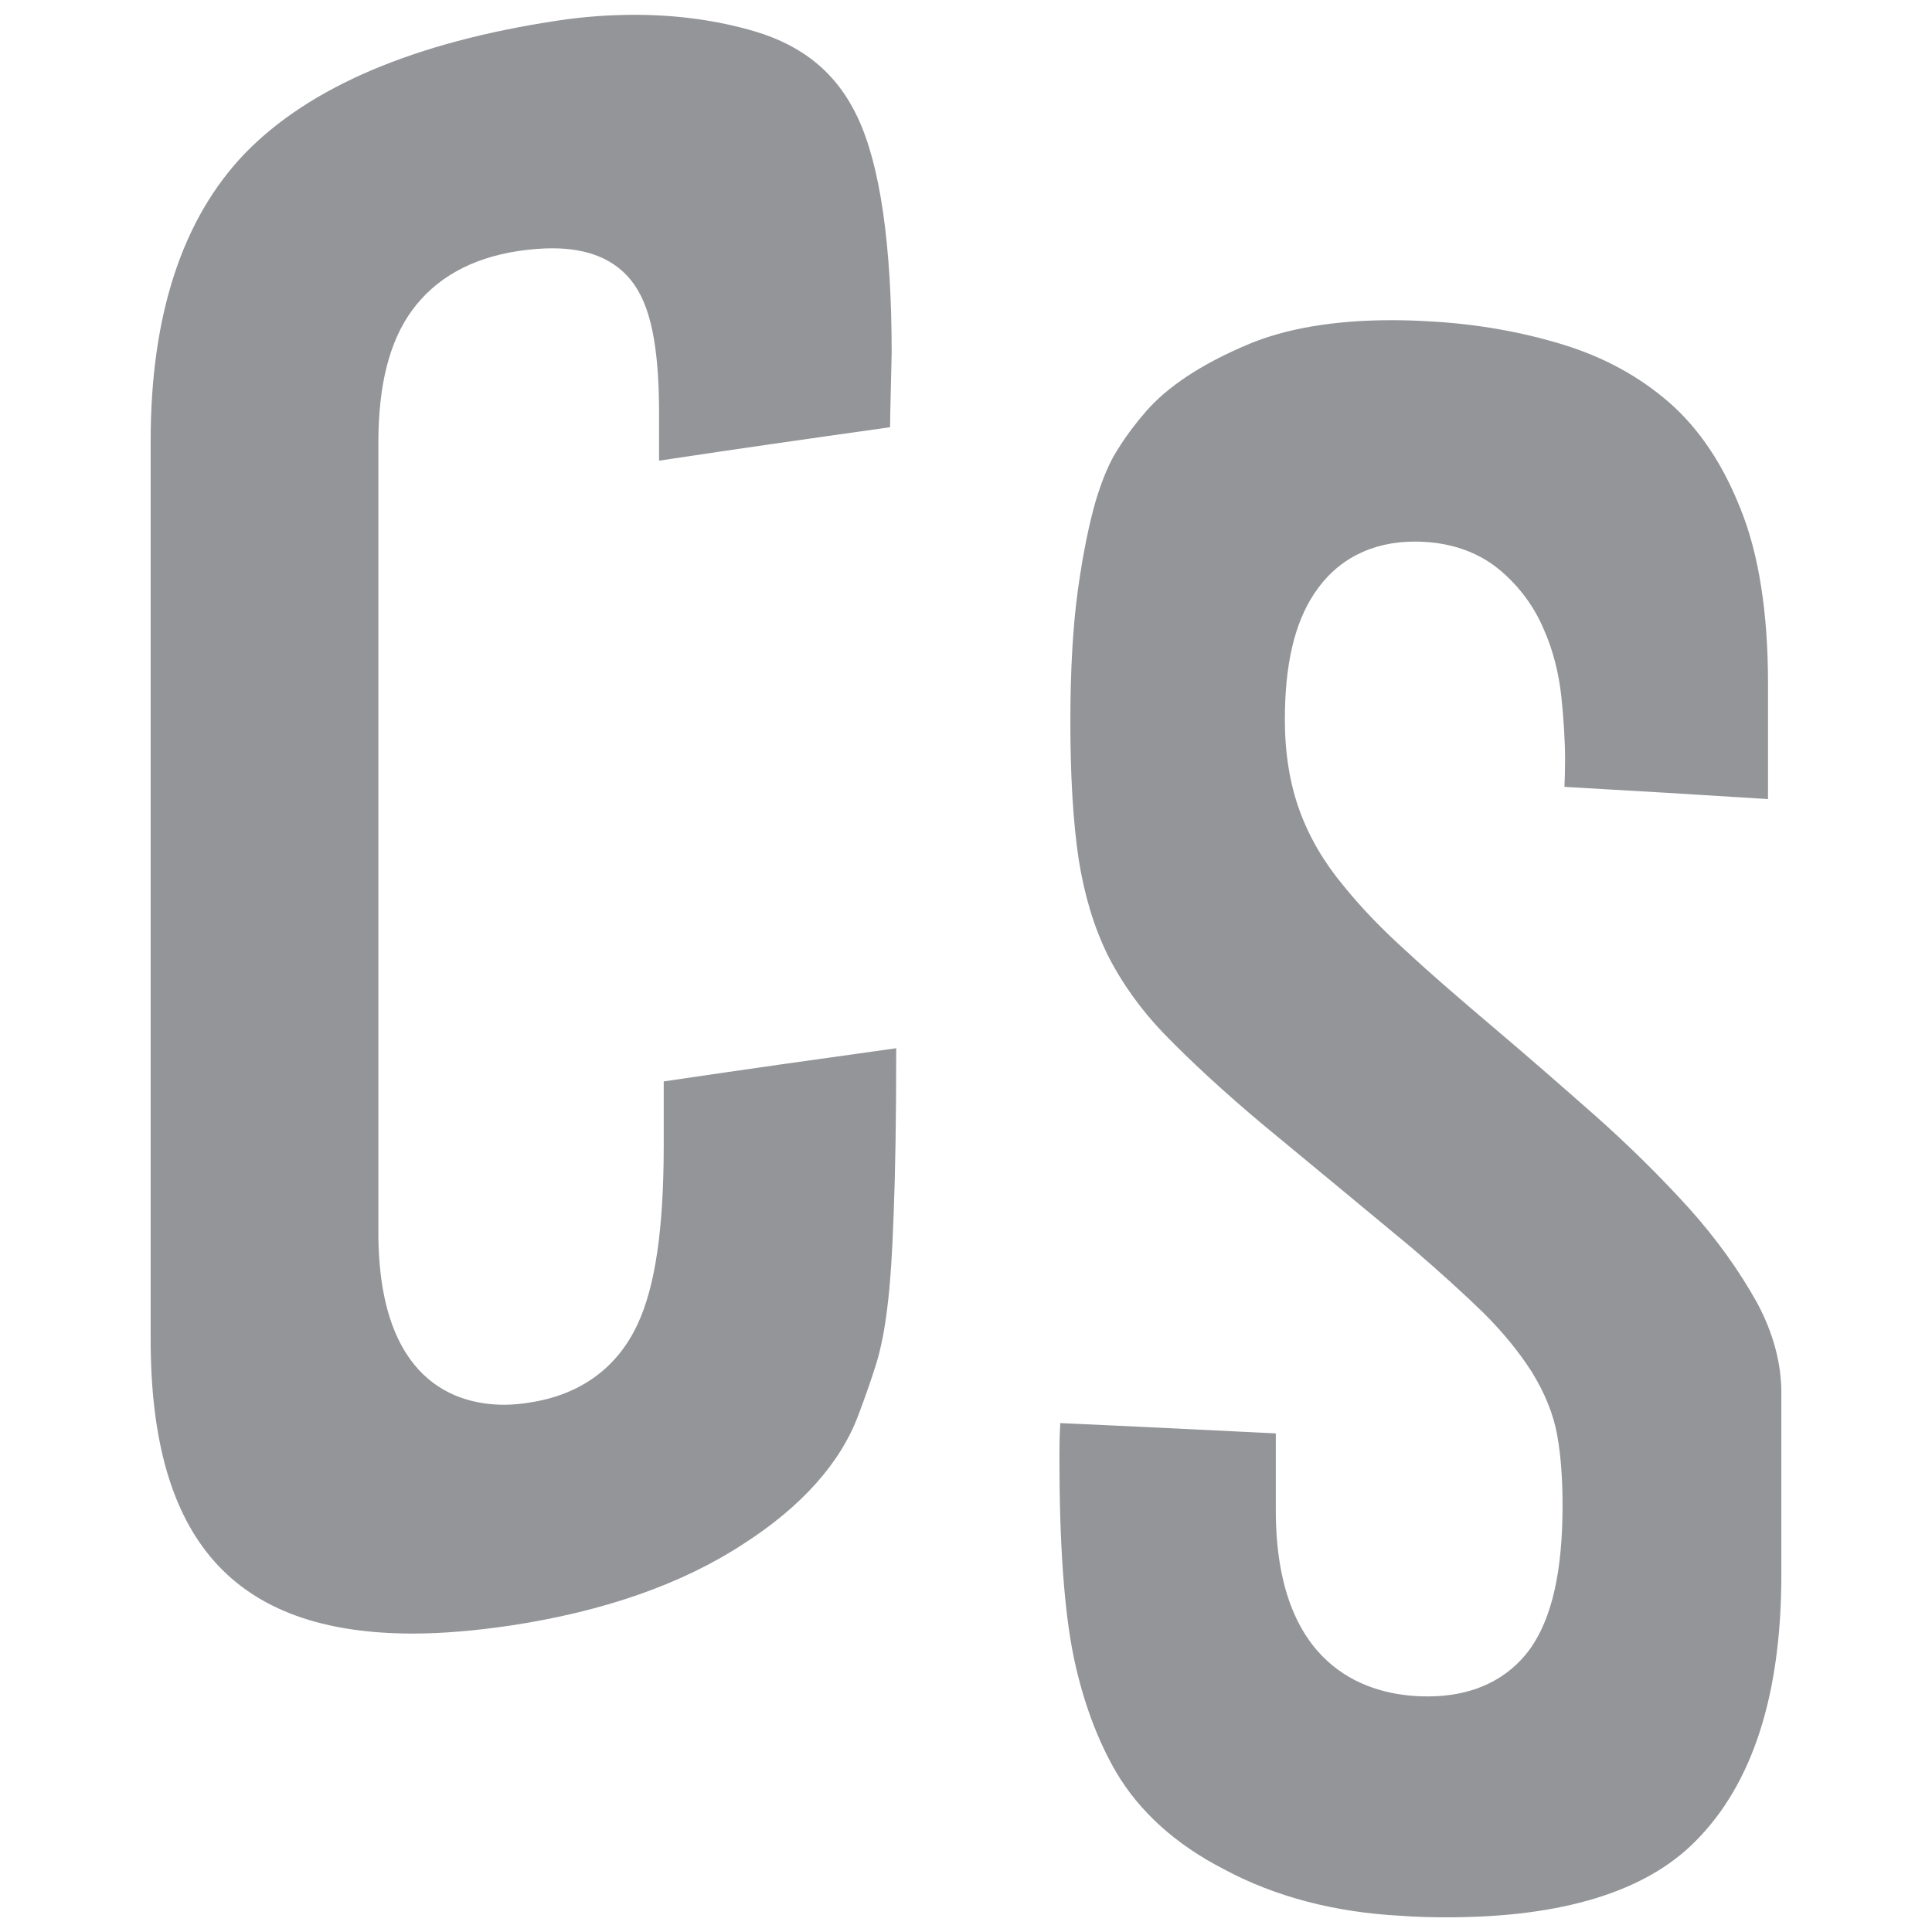
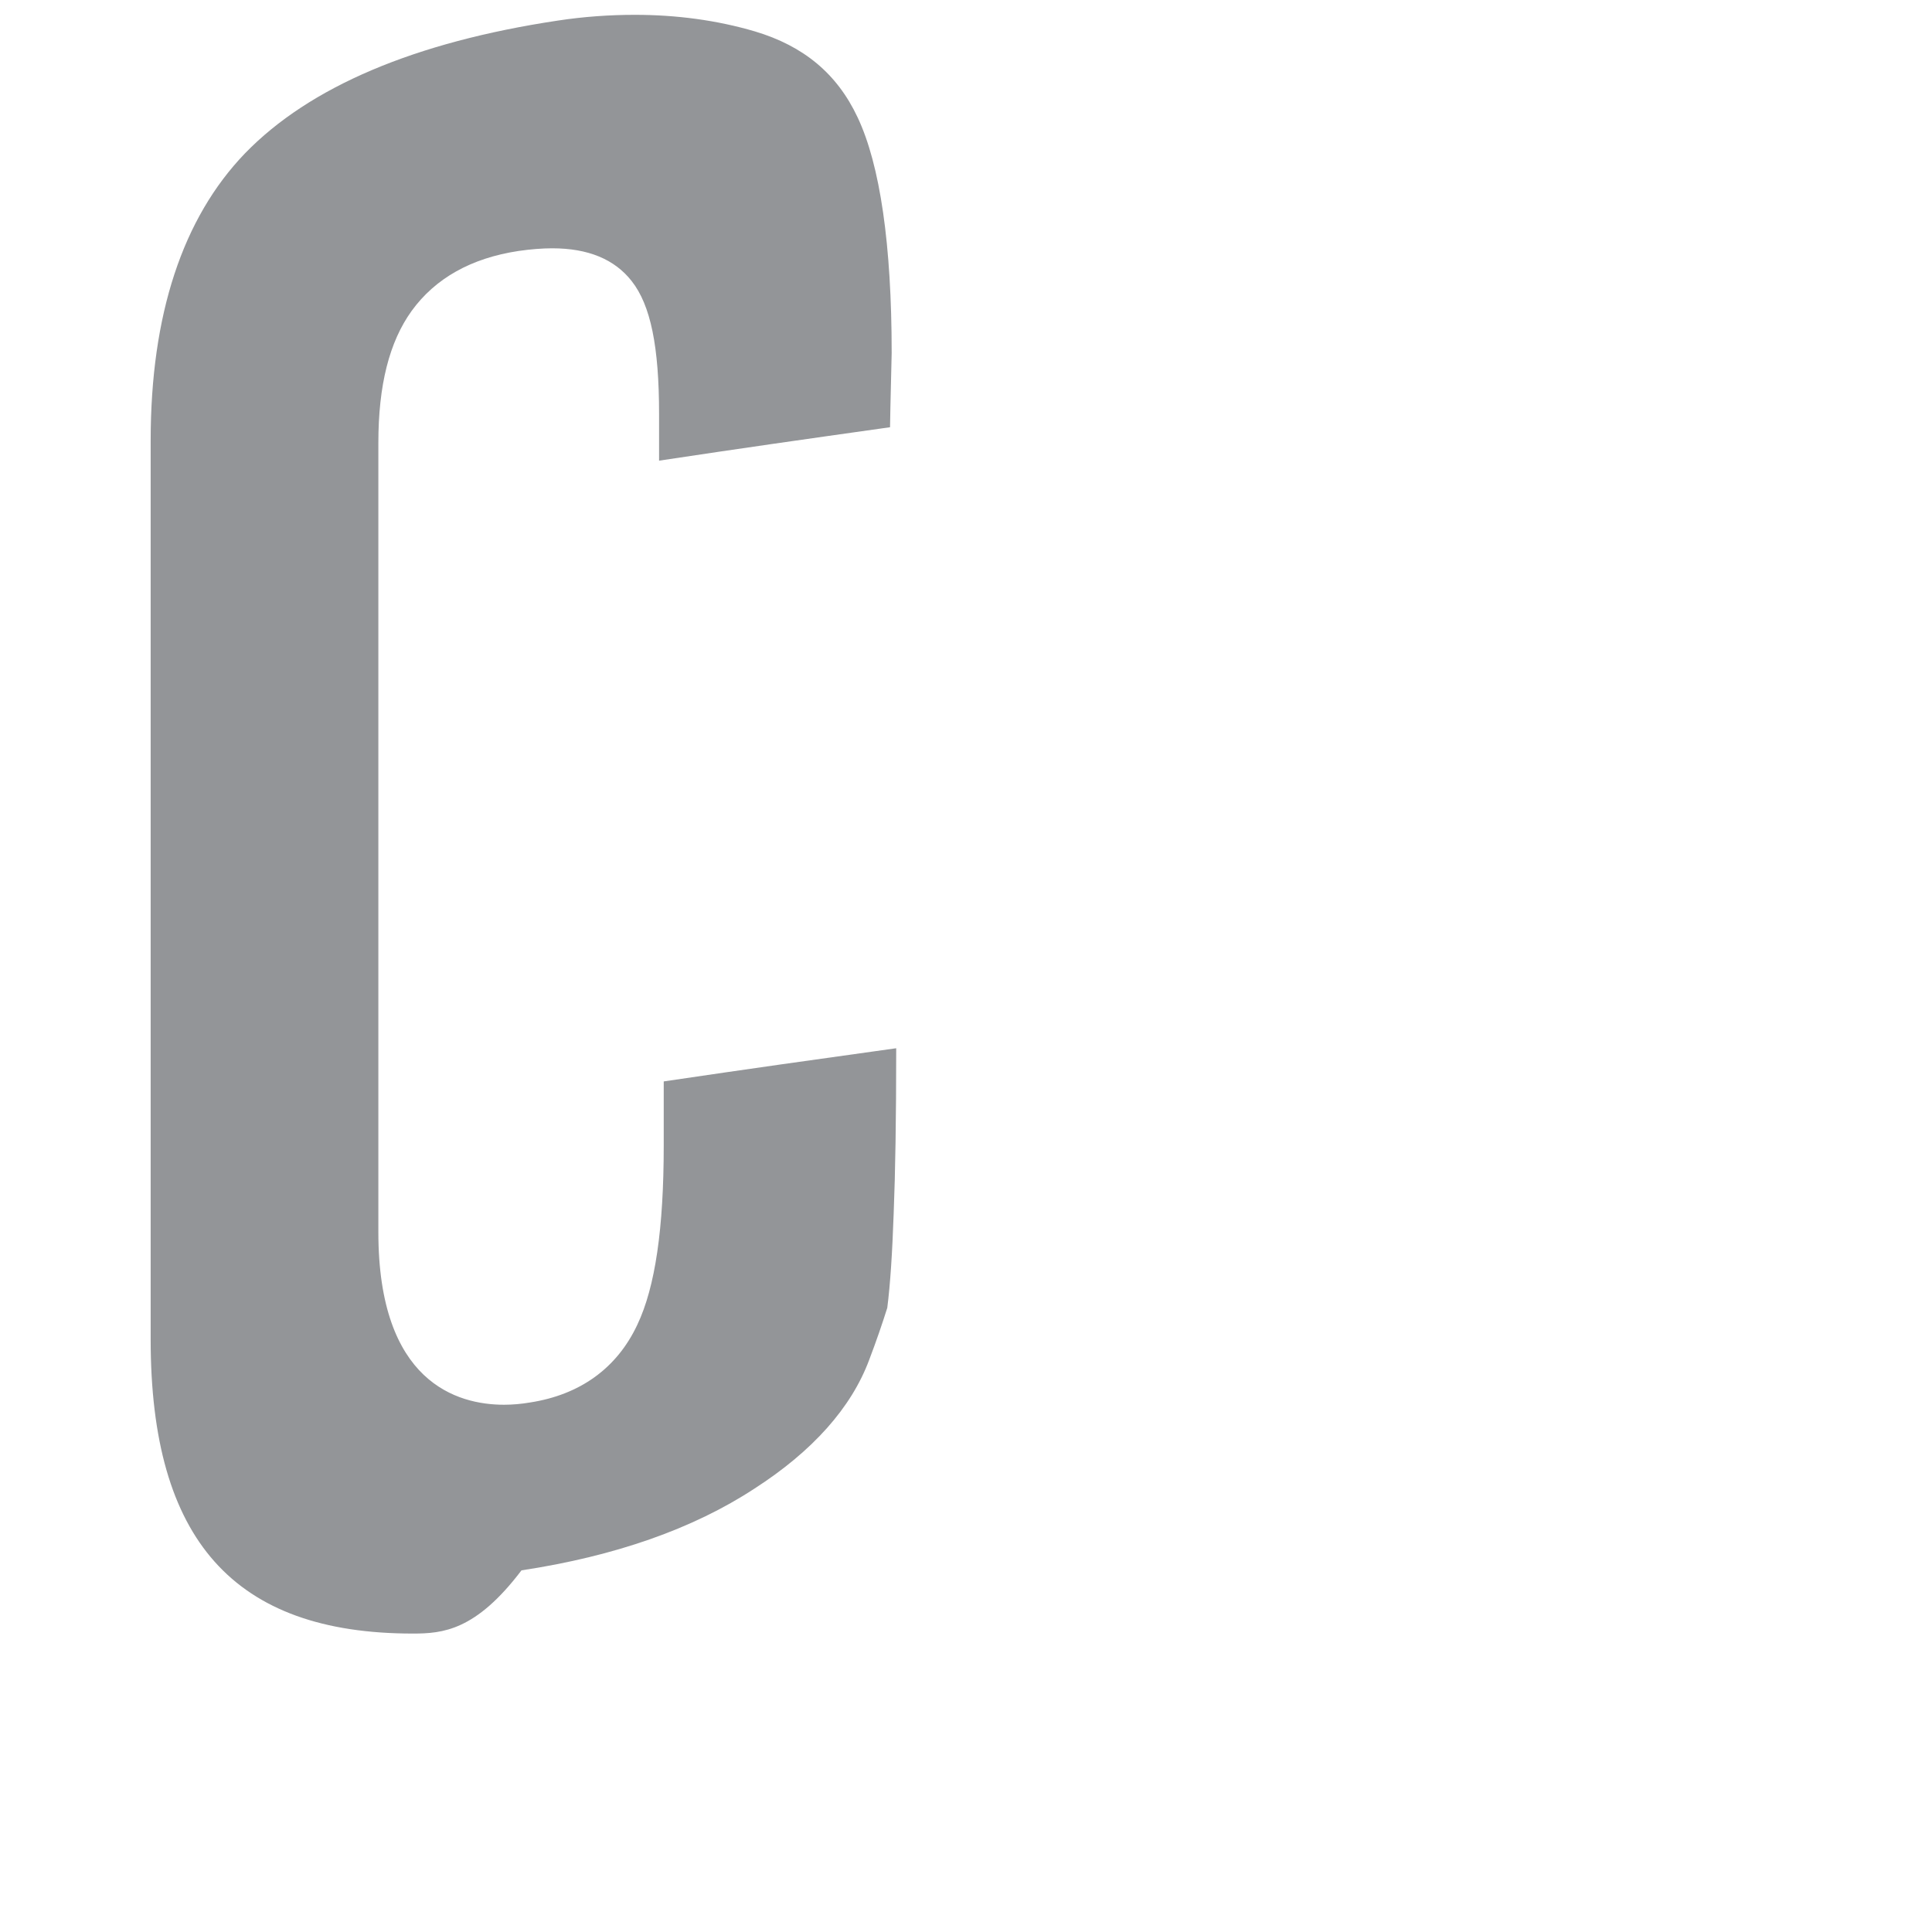
<svg xmlns="http://www.w3.org/2000/svg" version="1.1" id="Layer_1" x="0px" y="0px" width="15.375px" height="15.375px" viewBox="0 0 15.375 15.375" enable-background="new 0 0 15.375 15.375" xml:space="preserve">
  <g>
    <g>
-       <path fill="#939598" d="M7.132,8.342v0.025c0,0.529-0.007,0.965-0.02,1.289c-0.011,0.314-0.027,0.564-0.051,0.752    c-0.021,0.176-0.051,0.324-0.086,0.439c-0.04,0.127-0.087,0.264-0.144,0.414c-0.141,0.379-0.45,0.727-0.914,1.025    c-0.485,0.318-1.107,0.537-1.853,0.65C3.786,12.977,3.524,13,3.285,13c-1.423,0-2.086-0.744-2.086-2.34V3.506    c0-1.001,0.254-1.77,0.751-2.286C2.464,0.69,3.301,0.335,4.438,0.164c0.209-0.032,0.417-0.046,0.614-0.046    c0.332,0,0.654,0.043,0.956,0.132c0.388,0.116,0.654,0.337,0.817,0.684C7.004,1.313,7.096,1.946,7.096,2.81l-0.01,0.426L7.083,3.4    C6.38,3.499,5.929,3.563,5.245,3.666v-0.37c0-0.539-0.067-0.867-0.218-1.059C4.891,2.063,4.68,1.976,4.395,1.976    c-0.079,0-0.169,0.007-0.267,0.021C3.749,2.054,3.464,2.215,3.276,2.474C3.098,2.721,3.011,3.066,3.011,3.524v6.282    c0,1.195,0.628,1.373,1,1.373c0.067,0,0.137-0.006,0.207-0.018c0.396-0.061,0.691-0.271,0.854-0.619    c0.143-0.301,0.21-0.768,0.21-1.426v-0.51C5.987,8.502,6.442,8.438,7.132,8.342" />
-       <path fill="#939598" d="M14.176,11.082v1.453c0,0.951-0.229,1.664-0.685,2.119c-0.395,0.4-1.058,0.604-1.972,0.604    c-0.117,0-0.243-0.002-0.37-0.012c-0.522-0.027-0.998-0.15-1.406-0.369c-0.388-0.199-0.676-0.461-0.861-0.775    c-0.149-0.256-0.262-0.561-0.335-0.904c-0.078-0.371-0.116-0.91-0.116-1.598c0-0.096,0.001-0.184,0.007-0.271v-0.004    c0.644,0.029,1.069,0.051,1.715,0.082v0.611c0,1.238,0.705,1.457,1.124,1.48c0.029,0.002,0.058,0.002,0.086,0.002    c0.452,0,0.696-0.211,0.82-0.387c0.169-0.244,0.252-0.613,0.252-1.133c0-0.211-0.014-0.398-0.041-0.549    c-0.03-0.176-0.101-0.346-0.203-0.512c-0.097-0.152-0.223-0.309-0.381-0.467c-0.149-0.145-0.333-0.314-0.573-0.52    c-0.478-0.396-0.716-0.594-1.191-0.986c-0.31-0.26-0.571-0.502-0.778-0.715C9.077,8.033,8.925,7.819,8.813,7.596    C8.703,7.37,8.628,7.117,8.584,6.837C8.54,6.543,8.518,6.178,8.518,5.747c0-0.418,0.021-0.772,0.06-1.052    c0.039-0.281,0.087-0.518,0.141-0.706c0.052-0.172,0.11-0.313,0.179-0.417c0.071-0.114,0.148-0.213,0.222-0.298    c0.17-0.196,0.44-0.376,0.807-0.531c0.303-0.129,0.691-0.195,1.15-0.195c0.094,0,0.19,0.003,0.293,0.009    c0.376,0.02,0.737,0.083,1.074,0.187c0.321,0.099,0.604,0.253,0.844,0.463c0.234,0.206,0.424,0.488,0.563,0.842    c0.146,0.359,0.219,0.828,0.219,1.389v0.921c-0.604-0.038-1.013-0.063-1.62-0.097c0.003-0.067,0.005-0.138,0.005-0.213    c0-0.154-0.011-0.322-0.029-0.5c-0.021-0.195-0.068-0.379-0.141-0.542c-0.076-0.18-0.192-0.336-0.34-0.463    c-0.165-0.141-0.372-0.219-0.614-0.232C11.305,4.31,11.28,4.31,11.259,4.31c-0.345,0-0.622,0.143-0.801,0.415    c-0.157,0.237-0.233,0.566-0.233,1.001c0,0.267,0.039,0.51,0.117,0.724c0.077,0.212,0.194,0.412,0.349,0.598    c0.136,0.169,0.307,0.348,0.508,0.528c0.19,0.177,0.416,0.371,0.688,0.602c0.249,0.21,0.52,0.447,0.804,0.697    c0.268,0.238,0.52,0.486,0.75,0.74c0.221,0.246,0.402,0.5,0.546,0.76C14.109,10.605,14.176,10.844,14.176,11.082" />
+       <path fill="#939598" d="M7.132,8.342v0.025c0,0.529-0.007,0.965-0.02,1.289c-0.011,0.314-0.027,0.564-0.051,0.752    c-0.04,0.127-0.087,0.264-0.144,0.414c-0.141,0.379-0.45,0.727-0.914,1.025    c-0.485,0.318-1.107,0.537-1.853,0.65C3.786,12.977,3.524,13,3.285,13c-1.423,0-2.086-0.744-2.086-2.34V3.506    c0-1.001,0.254-1.77,0.751-2.286C2.464,0.69,3.301,0.335,4.438,0.164c0.209-0.032,0.417-0.046,0.614-0.046    c0.332,0,0.654,0.043,0.956,0.132c0.388,0.116,0.654,0.337,0.817,0.684C7.004,1.313,7.096,1.946,7.096,2.81l-0.01,0.426L7.083,3.4    C6.38,3.499,5.929,3.563,5.245,3.666v-0.37c0-0.539-0.067-0.867-0.218-1.059C4.891,2.063,4.68,1.976,4.395,1.976    c-0.079,0-0.169,0.007-0.267,0.021C3.749,2.054,3.464,2.215,3.276,2.474C3.098,2.721,3.011,3.066,3.011,3.524v6.282    c0,1.195,0.628,1.373,1,1.373c0.067,0,0.137-0.006,0.207-0.018c0.396-0.061,0.691-0.271,0.854-0.619    c0.143-0.301,0.21-0.768,0.21-1.426v-0.51C5.987,8.502,6.442,8.438,7.132,8.342" />
    </g>
  </g>
</svg>